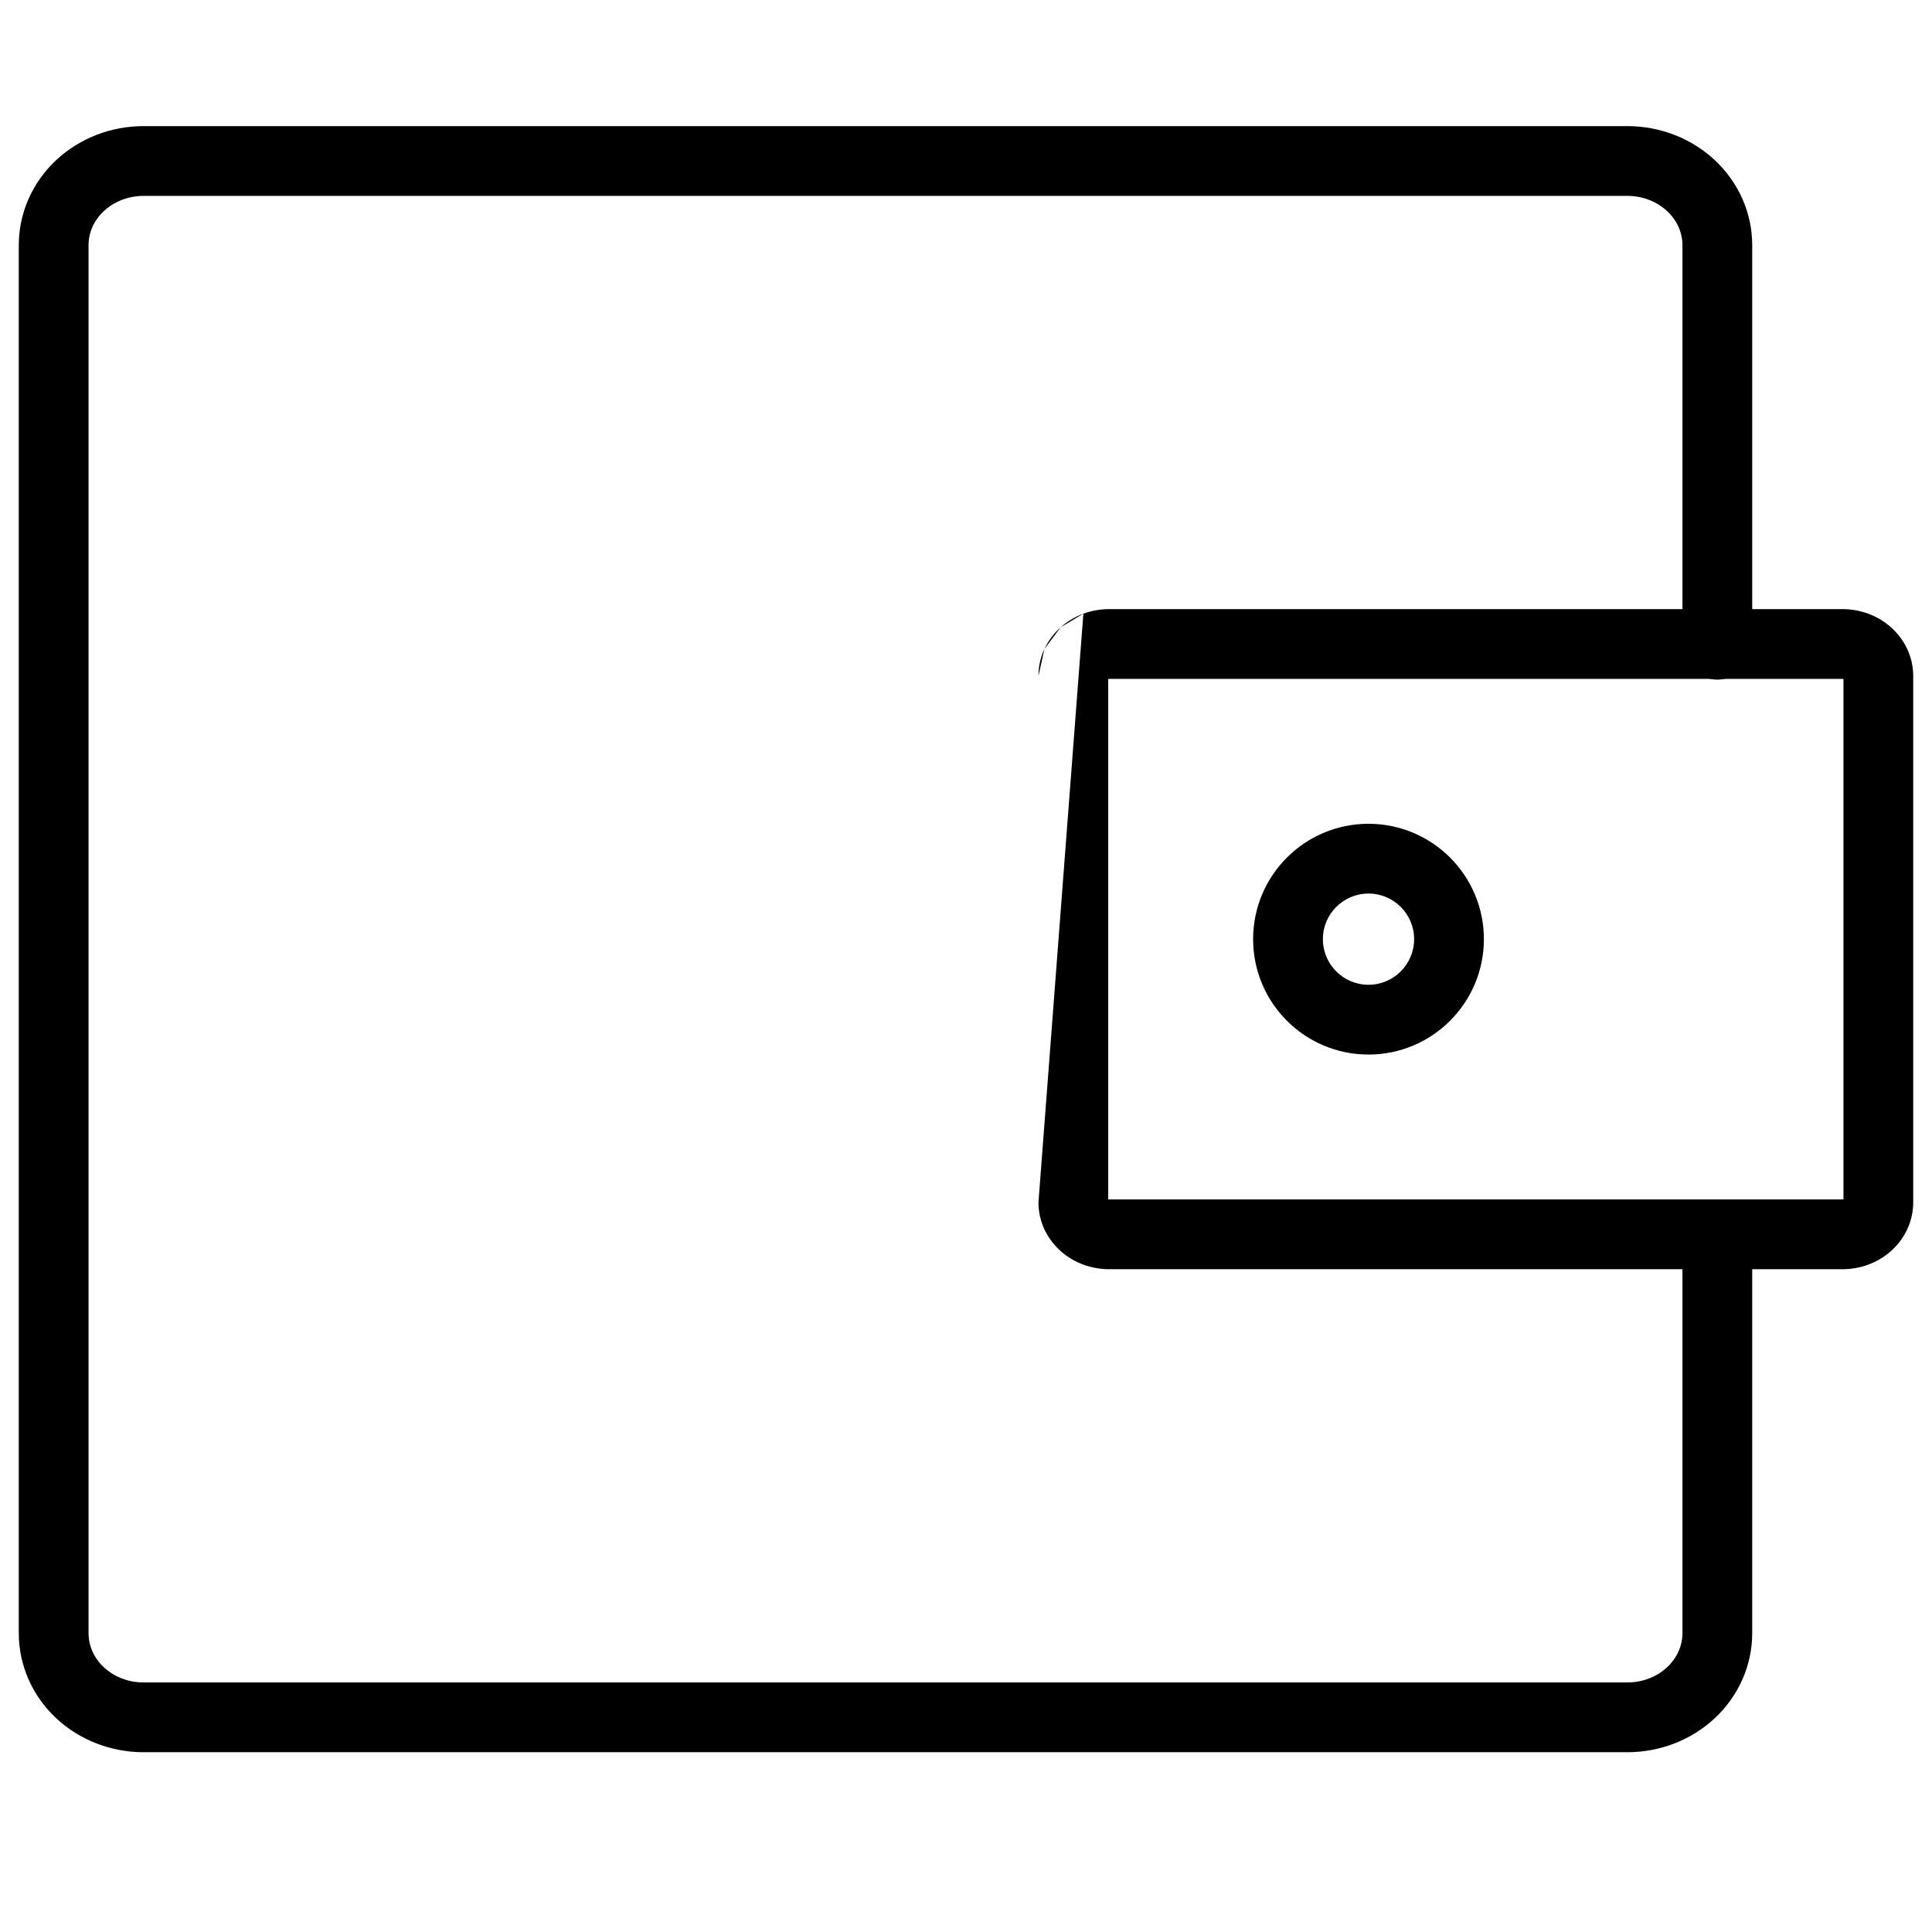
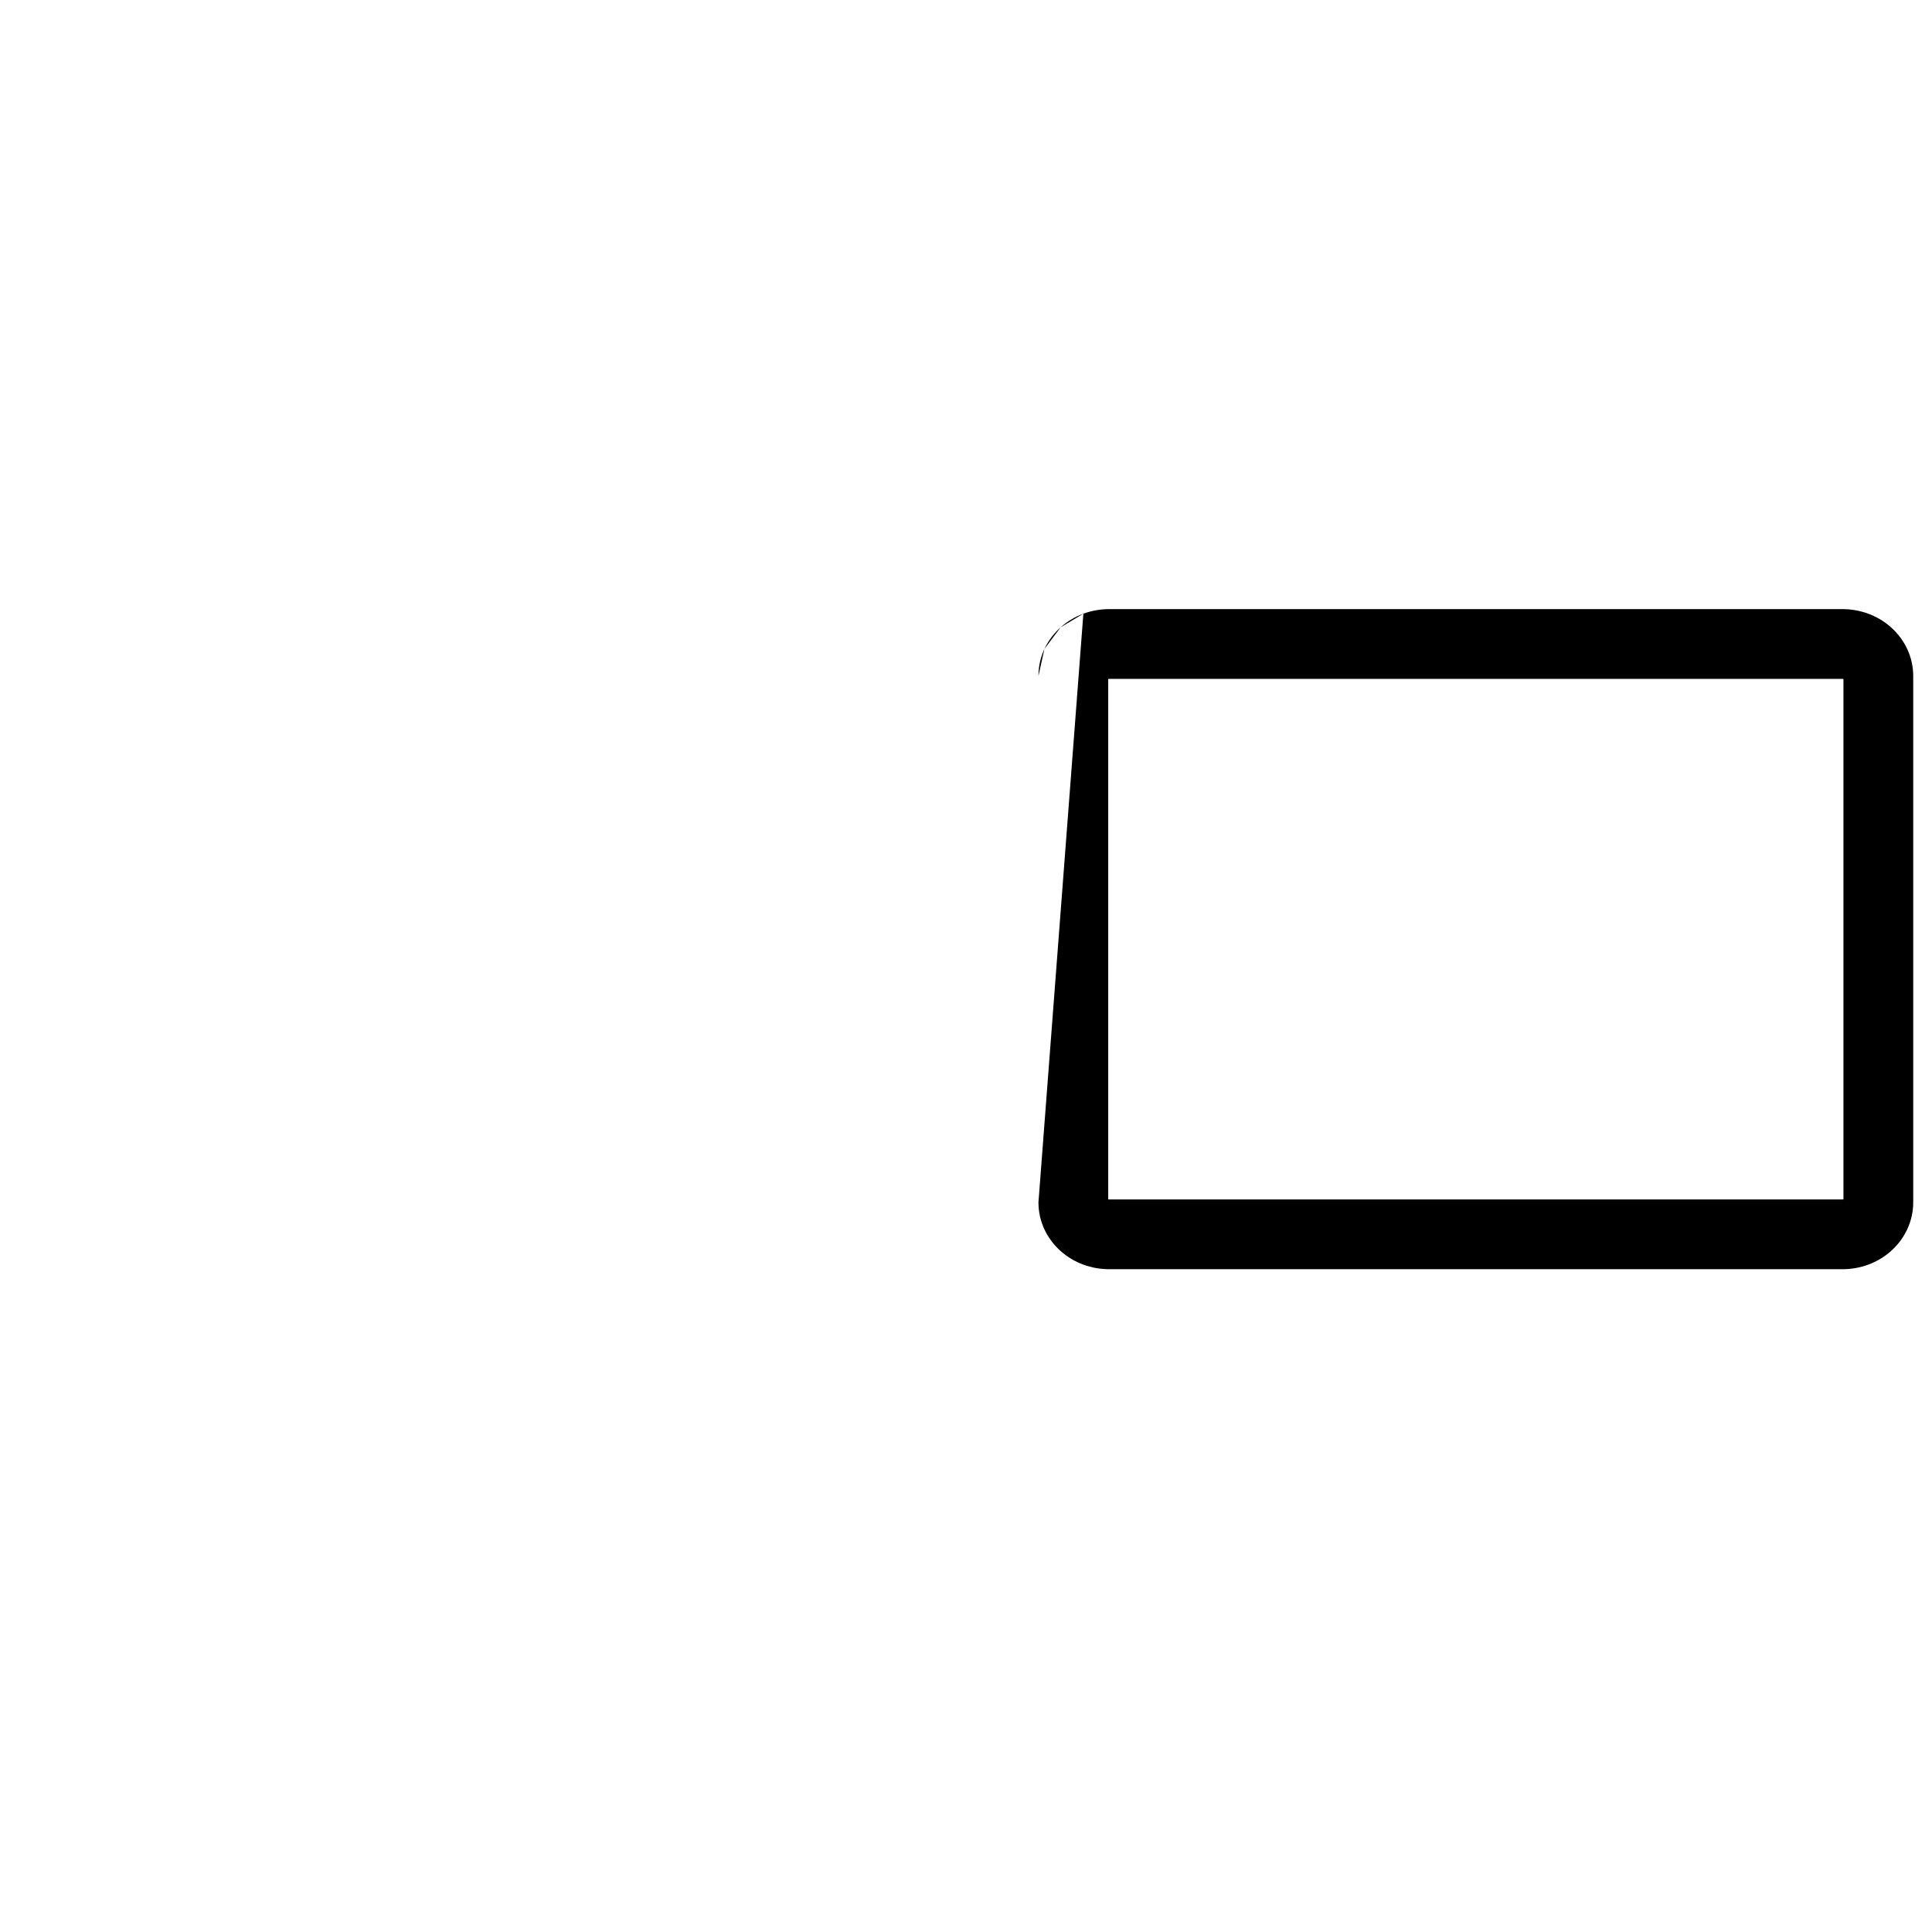
<svg xmlns="http://www.w3.org/2000/svg" width="36" height="36" viewBox="0 0 36 36" fill="none">
  <g id="Icons36/Badget">
-     <path id="Vector (Stroke)" fill-rule="evenodd" clip-rule="evenodd" d="M1.046 2.984C1.485 2.574 2.072 2.35 2.675 2.35H30.324C30.927 2.35 31.514 2.574 31.953 2.984C32.393 3.396 32.65 3.965 32.65 4.568V12.014C32.65 12.373 32.359 12.664 32 12.664C31.641 12.664 31.35 12.373 31.35 12.014V4.568C31.35 4.339 31.253 4.11 31.065 3.934C30.875 3.757 30.609 3.65 30.324 3.65H2.675C2.39 3.65 2.124 3.757 1.934 3.934C1.746 4.11 1.65 4.339 1.65 4.568V30.432C1.65 30.661 1.746 30.89 1.934 31.066C2.124 31.244 2.39 31.35 2.675 31.35H30.324C30.609 31.35 30.875 31.244 31.065 31.066C31.253 30.89 31.35 30.661 31.35 30.432V23.113C31.35 22.754 31.641 22.463 32 22.463C32.359 22.463 32.65 22.754 32.65 23.113V30.432C32.65 31.035 32.393 31.604 31.953 32.016C31.514 32.426 30.927 32.65 30.324 32.65H2.675C2.072 32.65 1.485 32.426 1.046 32.016C0.606 31.604 0.35 31.035 0.35 30.432V4.568C0.35 3.965 0.606 3.396 1.046 2.984Z" fill="black" />
    <path id="Vector (Stroke)_2" fill-rule="evenodd" clip-rule="evenodd" d="M20.187 11.435C20.341 11.379 20.504 11.35 20.667 11.35H34.332C34.659 11.35 34.985 11.465 35.236 11.689C35.49 11.915 35.65 12.239 35.65 12.595V22.405C35.65 22.761 35.49 23.085 35.236 23.311C34.985 23.535 34.659 23.65 34.332 23.65H20.667C20.504 23.65 20.341 23.621 20.187 23.565C20.033 23.508 19.888 23.423 19.763 23.311C19.638 23.2 19.534 23.063 19.461 22.907C19.388 22.751 19.35 22.58 19.35 22.405M20.65 12.652V22.348C20.655 22.349 20.661 22.35 20.667 22.35H34.332C34.338 22.35 34.344 22.349 34.35 22.348V12.652C34.344 12.651 34.338 12.65 34.332 12.65H20.667C20.661 12.65 20.655 12.651 20.65 12.652ZM20.187 11.435C20.033 11.492 19.888 11.577 19.763 11.689L20.187 11.435ZM19.763 11.689C19.638 11.8 19.534 11.937 19.461 12.093L19.763 11.689ZM19.461 12.093C19.388 12.249 19.35 12.42 19.35 12.595L19.461 12.093ZM19.35 12.595C19.35 12.595 19.35 12.595 19.35 12.595V12.595ZM19.35 12.595V22.405V12.595Z" fill="black" />
-     <path id="Vector (Stroke)_3" fill-rule="evenodd" clip-rule="evenodd" d="M25.5 16.65C25.03 16.65 24.65 17.031 24.65 17.5C24.65 17.969 25.03 18.35 25.5 18.35C25.969 18.35 26.35 17.969 26.35 17.5C26.35 17.031 25.969 16.65 25.5 16.65ZM23.35 17.5C23.35 16.313 24.312 15.35 25.5 15.35C26.687 15.35 27.65 16.313 27.65 17.5C27.65 18.687 26.687 19.65 25.5 19.65C24.312 19.65 23.35 18.687 23.35 17.5Z" fill="black" />
  </g>
</svg>